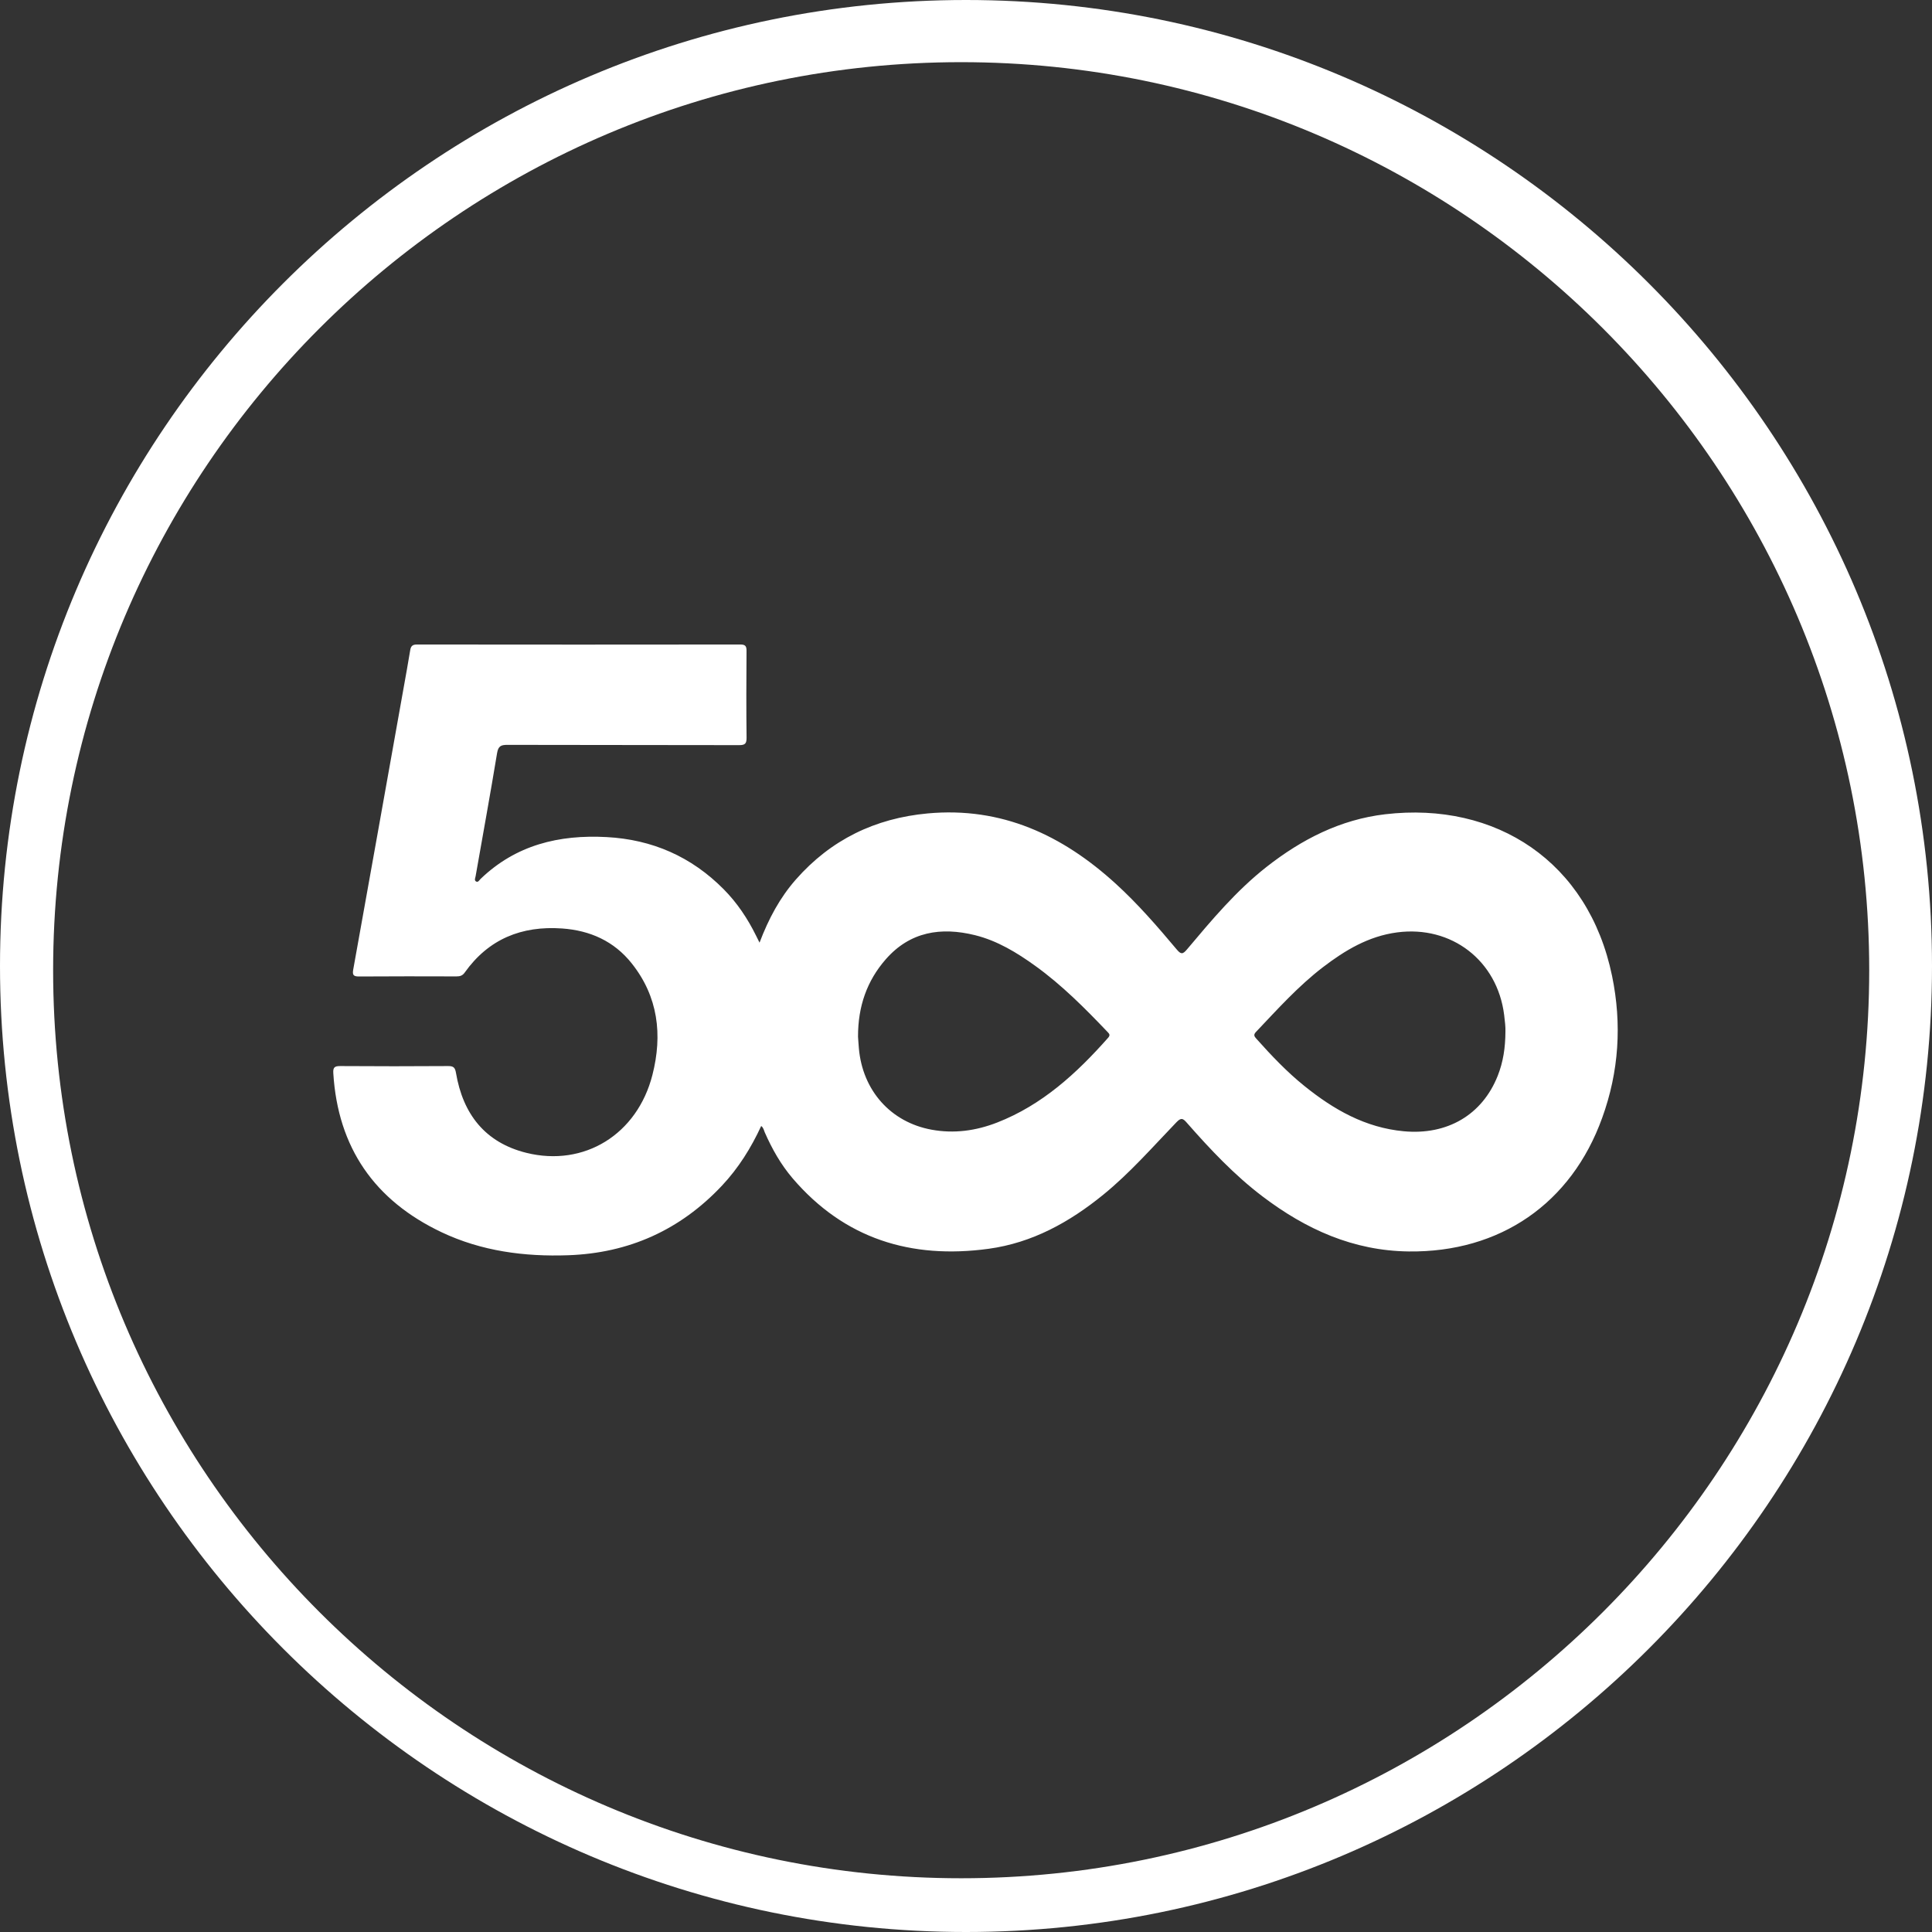
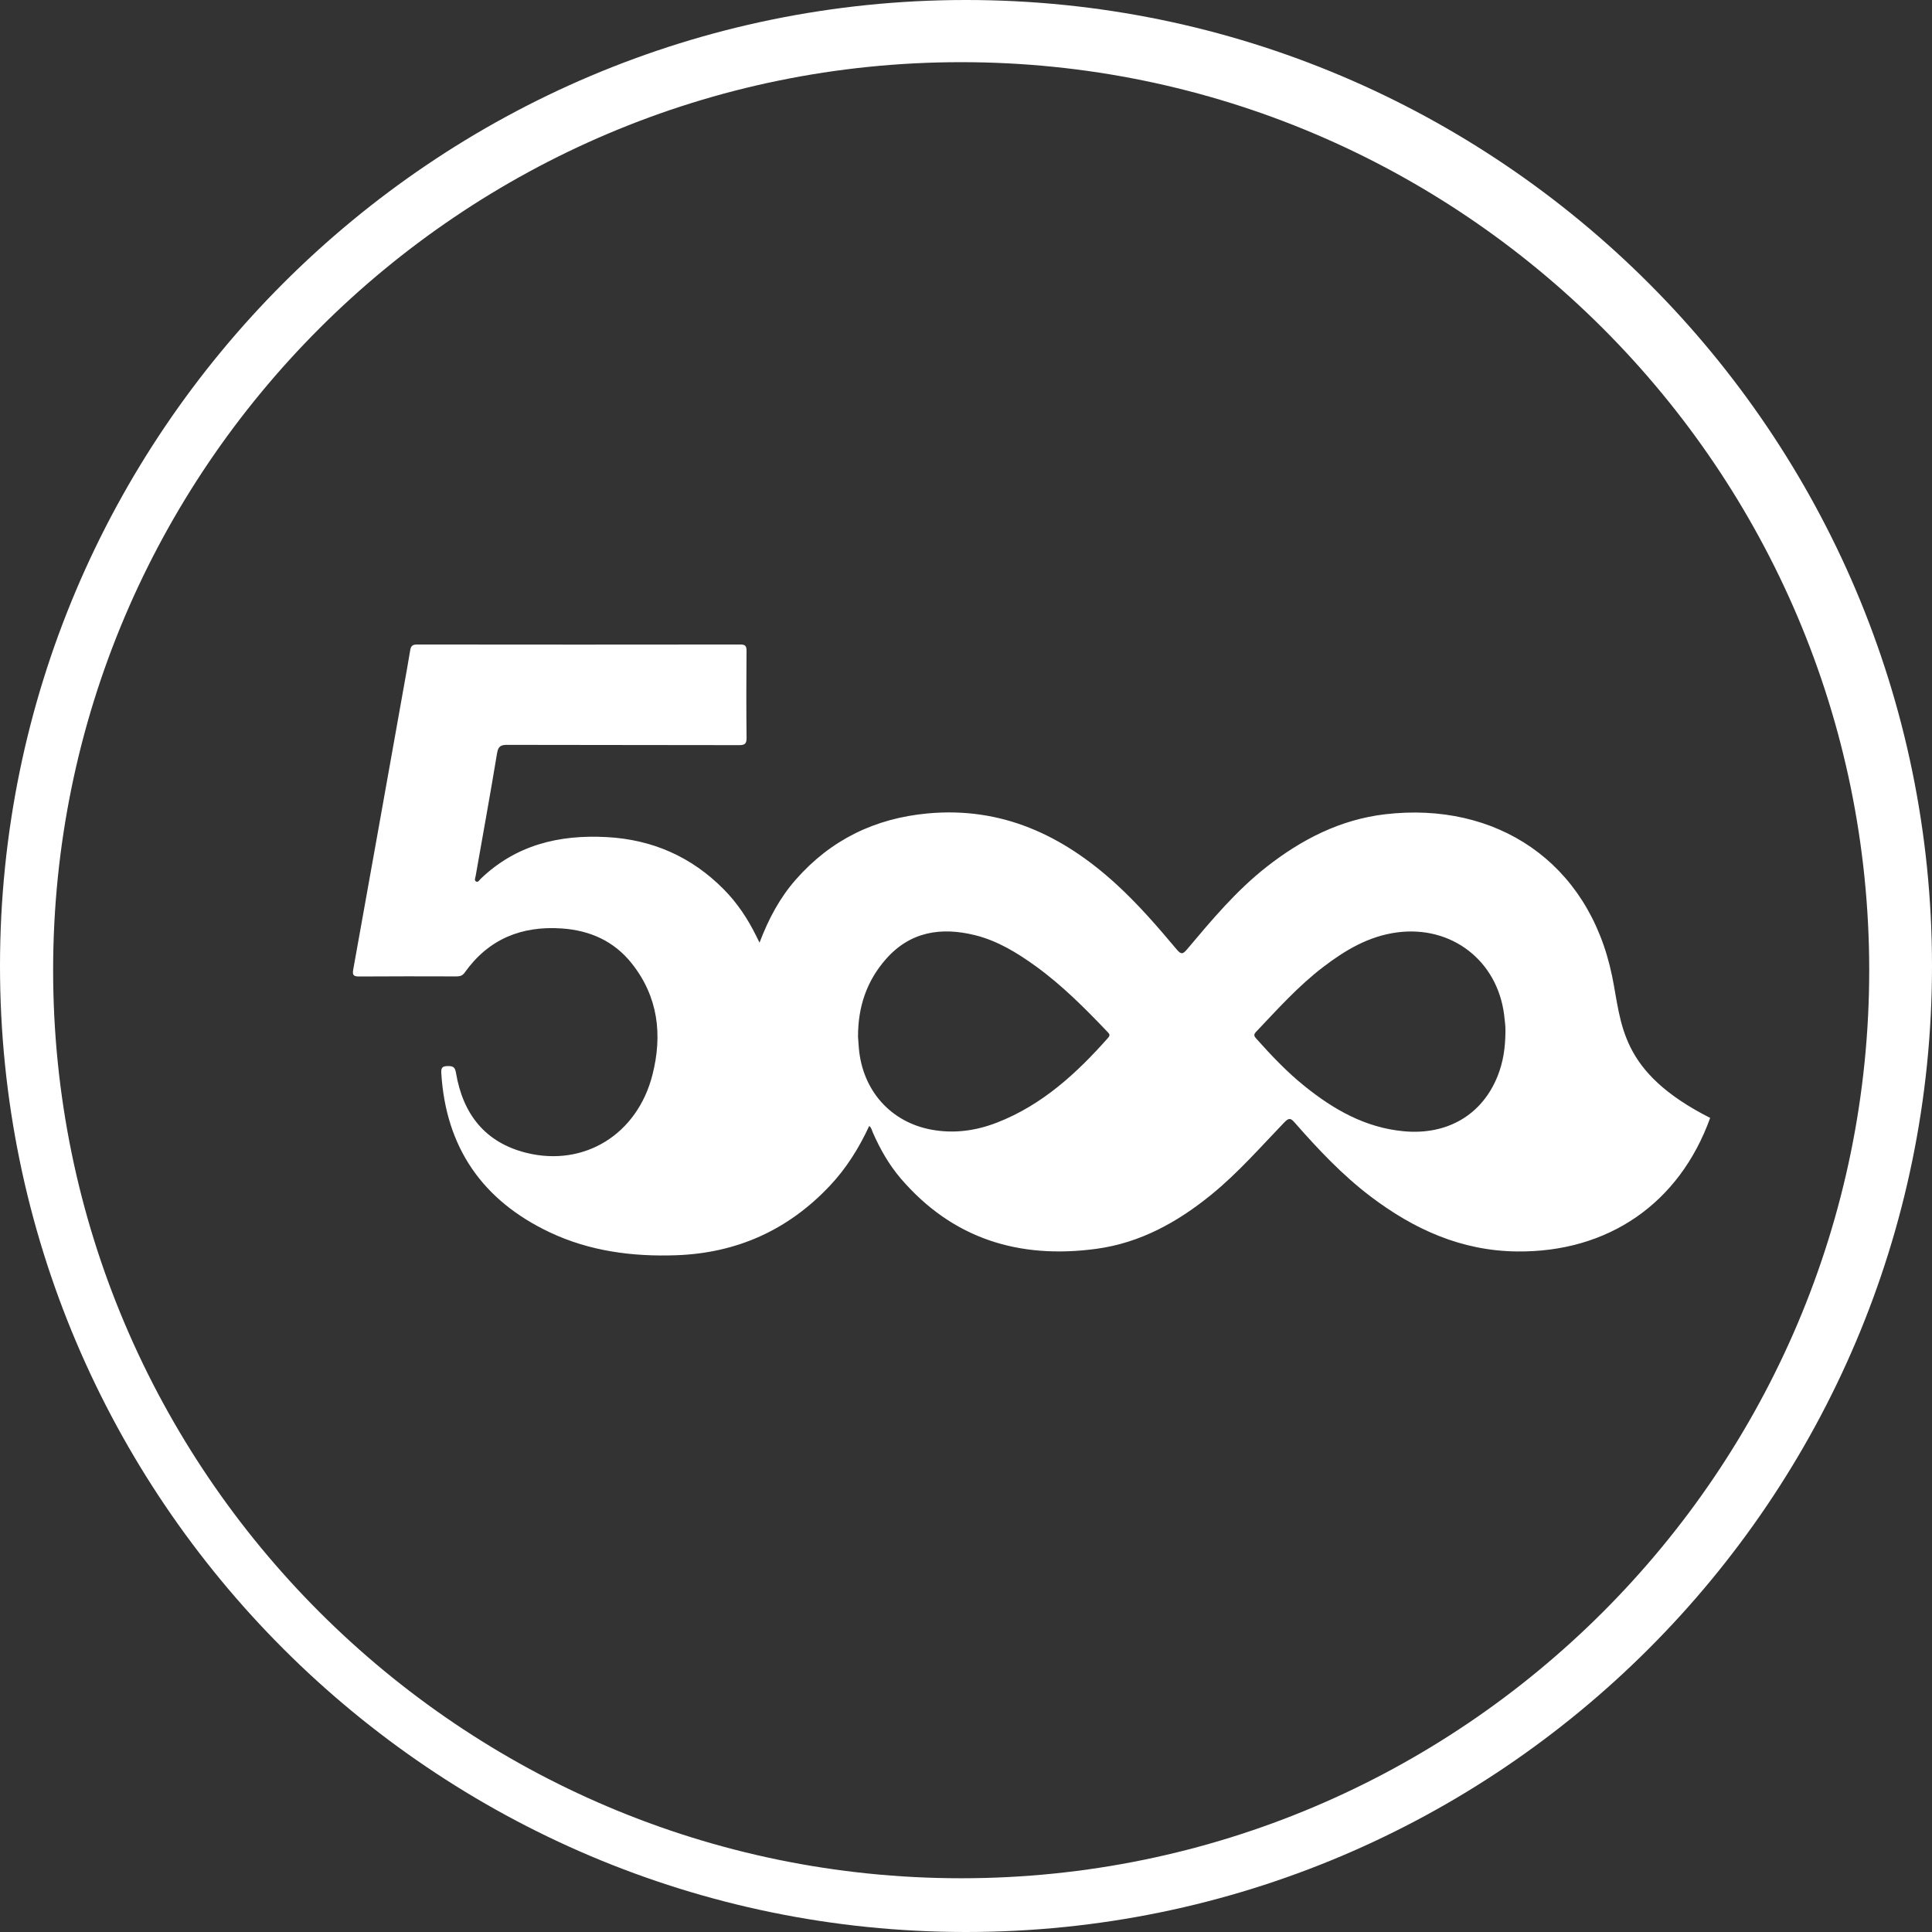
<svg xmlns="http://www.w3.org/2000/svg" version="1.1" id="Layer_1" x="0px" y="0px" viewBox="0 0 100.004 100.004" enable-background="new 0 0 100.004 100.004" xml:space="preserve">
  <rect x="0" y="0" width="100.004" height="100.004" fill="#333333" stroke="none" />
  <g id="_x33_">
    <g>
-       <path fill-rule="evenodd" clip-rule="evenodd" fill="#FFFFFF" d="M50.002,0C22.431,0,0,22.431,0,50.002    c0,27.571,22.431,50.002,50.002,50.002s50.002-22.431,50.002-50.002C100.004,22.431,77.573,0,50.002,0z M49.752,97.222    C23.835,97.222,2.75,76.137,2.75,50.22c0-25.917,21.085-47.002,47.002-47.002S96.754,24.303,96.754,50.22    C96.754,76.137,75.669,97.222,49.752,97.222z M83.444,50.518c-1.221-5.919-6.013-9.041-11.747-8.37    c-2.319,0.272-4.319,1.299-6.135,2.722c-1.575,1.236-2.849,2.761-4.128,4.281c-0.223,0.265-0.315,0.243-0.528-0.009    c-0.993-1.183-2.005-2.351-3.148-3.394c-2.758-2.517-5.909-3.998-9.743-3.643c-2.721,0.251-5.01,1.362-6.82,3.421    c-0.826,0.939-1.408,2.024-1.88,3.267c-0.084-0.169-0.133-0.265-0.18-0.362c-0.437-0.885-0.979-1.698-1.675-2.401    c-1.669-1.685-3.692-2.574-6.061-2.701c-2.464-0.132-4.697,0.406-6.528,2.17c-0.063,0.062-0.125,0.193-0.233,0.126    c-0.099-0.059-0.035-0.181-0.019-0.272c0.372-2.123,0.761-4.244,1.111-6.37c0.062-0.373,0.21-0.428,0.541-0.427    c3.997,0.011,7.992,0.004,11.988,0.014c0.31,0.001,0.387-0.082,0.385-0.387c-0.017-1.495-0.014-2.991-0.002-4.486    c0.002-0.249-0.057-0.337-0.323-0.336c-5.578,0.007-11.155,0.007-16.732,0c-0.235-0.001-0.319,0.08-0.354,0.298    c-0.108,0.664-0.23,1.327-0.348,1.99c-0.865,4.847-1.729,9.693-2.601,14.538c-0.05,0.278,0.01,0.36,0.301,0.358    c1.68-0.013,3.359-0.008,5.038-0.004c0.185,0.002,0.32-0.038,0.434-0.202c1.235-1.736,2.947-2.426,5.038-2.279    c1.454,0.102,2.693,0.66,3.603,1.805c1.374,1.725,1.602,3.705,1.073,5.777c-0.786,3.079-3.532,4.773-6.523,4.032    c-2.143-0.532-3.286-2.012-3.645-4.139c-0.047-0.273-0.126-0.355-0.405-0.353c-1.863,0.013-3.727,0.013-5.59,0    c-0.292-0.001-0.374,0.073-0.355,0.367c0.236,3.859,2.141,6.593,5.606,8.235c2.069,0.98,4.29,1.27,6.557,1.19    c3.137-0.111,5.796-1.306,7.951-3.598c0.856-0.909,1.509-1.955,2.035-3.092c0.123,0.091,0.136,0.222,0.184,0.329    c0.377,0.858,0.835,1.668,1.443,2.38c2.684,3.137,6.139,4.191,10.138,3.648c2.262-0.307,4.193-1.377,5.942-2.801    c1.384-1.126,2.554-2.469,3.785-3.748c0.246-0.256,0.339-0.205,0.541,0.026c1.206,1.374,2.459,2.706,3.92,3.814    c2.24,1.698,4.692,2.813,7.568,2.846c4.717,0.056,8.411-2.475,10.009-6.912C83.801,55.47,83.957,53.008,83.444,50.518z     M57.361,53.714c-1.63,1.842-3.414,3.482-5.753,4.393c-1.097,0.426-2.226,0.581-3.387,0.368c-2.115-0.386-3.573-2.027-3.764-4.212    c-0.021-0.232-0.033-0.464-0.044-0.605c-0.002-1.571,0.462-2.889,1.435-4.002c1.254-1.435,2.858-1.685,4.622-1.249    c1.159,0.288,2.165,0.902,3.121,1.591c1.378,0.992,2.569,2.193,3.736,3.416C57.421,53.512,57.48,53.578,57.361,53.714z     M77.526,55.682c-0.804,2.032-2.62,3.083-4.863,2.874c-1.991-0.185-3.626-1.12-5.136-2.336c-0.91-0.731-1.711-1.577-2.489-2.447    c-0.109-0.122-0.174-0.204-0.025-0.36c1.105-1.164,2.178-2.361,3.458-3.344c1.15-0.88,2.367-1.611,3.844-1.806    c2.814-0.372,5.19,1.453,5.543,4.275c0.039,0.316,0.075,0.632,0.066,0.846C77.921,54.243,77.804,54.979,77.526,55.682z" />
+       <path fill-rule="evenodd" clip-rule="evenodd" fill="#FFFFFF" d="M50.002,0C22.431,0,0,22.431,0,50.002    c0,27.571,22.431,50.002,50.002,50.002s50.002-22.431,50.002-50.002C100.004,22.431,77.573,0,50.002,0z M49.752,97.222    C23.835,97.222,2.75,76.137,2.75,50.22c0-25.917,21.085-47.002,47.002-47.002S96.754,24.303,96.754,50.22    C96.754,76.137,75.669,97.222,49.752,97.222z M83.444,50.518c-1.221-5.919-6.013-9.041-11.747-8.37    c-2.319,0.272-4.319,1.299-6.135,2.722c-1.575,1.236-2.849,2.761-4.128,4.281c-0.223,0.265-0.315,0.243-0.528-0.009    c-0.993-1.183-2.005-2.351-3.148-3.394c-2.758-2.517-5.909-3.998-9.743-3.643c-2.721,0.251-5.01,1.362-6.82,3.421    c-0.826,0.939-1.408,2.024-1.88,3.267c-0.084-0.169-0.133-0.265-0.18-0.362c-0.437-0.885-0.979-1.698-1.675-2.401    c-1.669-1.685-3.692-2.574-6.061-2.701c-2.464-0.132-4.697,0.406-6.528,2.17c-0.063,0.062-0.125,0.193-0.233,0.126    c-0.099-0.059-0.035-0.181-0.019-0.272c0.372-2.123,0.761-4.244,1.111-6.37c0.062-0.373,0.21-0.428,0.541-0.427    c3.997,0.011,7.992,0.004,11.988,0.014c0.31,0.001,0.387-0.082,0.385-0.387c-0.017-1.495-0.014-2.991-0.002-4.486    c0.002-0.249-0.057-0.337-0.323-0.336c-5.578,0.007-11.155,0.007-16.732,0c-0.235-0.001-0.319,0.08-0.354,0.298    c-0.108,0.664-0.23,1.327-0.348,1.99c-0.865,4.847-1.729,9.693-2.601,14.538c-0.05,0.278,0.01,0.36,0.301,0.358    c1.68-0.013,3.359-0.008,5.038-0.004c0.185,0.002,0.32-0.038,0.434-0.202c1.235-1.736,2.947-2.426,5.038-2.279    c1.454,0.102,2.693,0.66,3.603,1.805c1.374,1.725,1.602,3.705,1.073,5.777c-0.786,3.079-3.532,4.773-6.523,4.032    c-2.143-0.532-3.286-2.012-3.645-4.139c-0.047-0.273-0.126-0.355-0.405-0.353c-0.292-0.001-0.374,0.073-0.355,0.367c0.236,3.859,2.141,6.593,5.606,8.235c2.069,0.98,4.29,1.27,6.557,1.19    c3.137-0.111,5.796-1.306,7.951-3.598c0.856-0.909,1.509-1.955,2.035-3.092c0.123,0.091,0.136,0.222,0.184,0.329    c0.377,0.858,0.835,1.668,1.443,2.38c2.684,3.137,6.139,4.191,10.138,3.648c2.262-0.307,4.193-1.377,5.942-2.801    c1.384-1.126,2.554-2.469,3.785-3.748c0.246-0.256,0.339-0.205,0.541,0.026c1.206,1.374,2.459,2.706,3.92,3.814    c2.24,1.698,4.692,2.813,7.568,2.846c4.717,0.056,8.411-2.475,10.009-6.912C83.801,55.47,83.957,53.008,83.444,50.518z     M57.361,53.714c-1.63,1.842-3.414,3.482-5.753,4.393c-1.097,0.426-2.226,0.581-3.387,0.368c-2.115-0.386-3.573-2.027-3.764-4.212    c-0.021-0.232-0.033-0.464-0.044-0.605c-0.002-1.571,0.462-2.889,1.435-4.002c1.254-1.435,2.858-1.685,4.622-1.249    c1.159,0.288,2.165,0.902,3.121,1.591c1.378,0.992,2.569,2.193,3.736,3.416C57.421,53.512,57.48,53.578,57.361,53.714z     M77.526,55.682c-0.804,2.032-2.62,3.083-4.863,2.874c-1.991-0.185-3.626-1.12-5.136-2.336c-0.91-0.731-1.711-1.577-2.489-2.447    c-0.109-0.122-0.174-0.204-0.025-0.36c1.105-1.164,2.178-2.361,3.458-3.344c1.15-0.88,2.367-1.611,3.844-1.806    c2.814-0.372,5.19,1.453,5.543,4.275c0.039,0.316,0.075,0.632,0.066,0.846C77.921,54.243,77.804,54.979,77.526,55.682z" />
    </g>
  </g>
  <g>
</g>
  <g>
</g>
  <g>
</g>
  <g>
</g>
  <g>
</g>
  <g>
</g>
</svg>